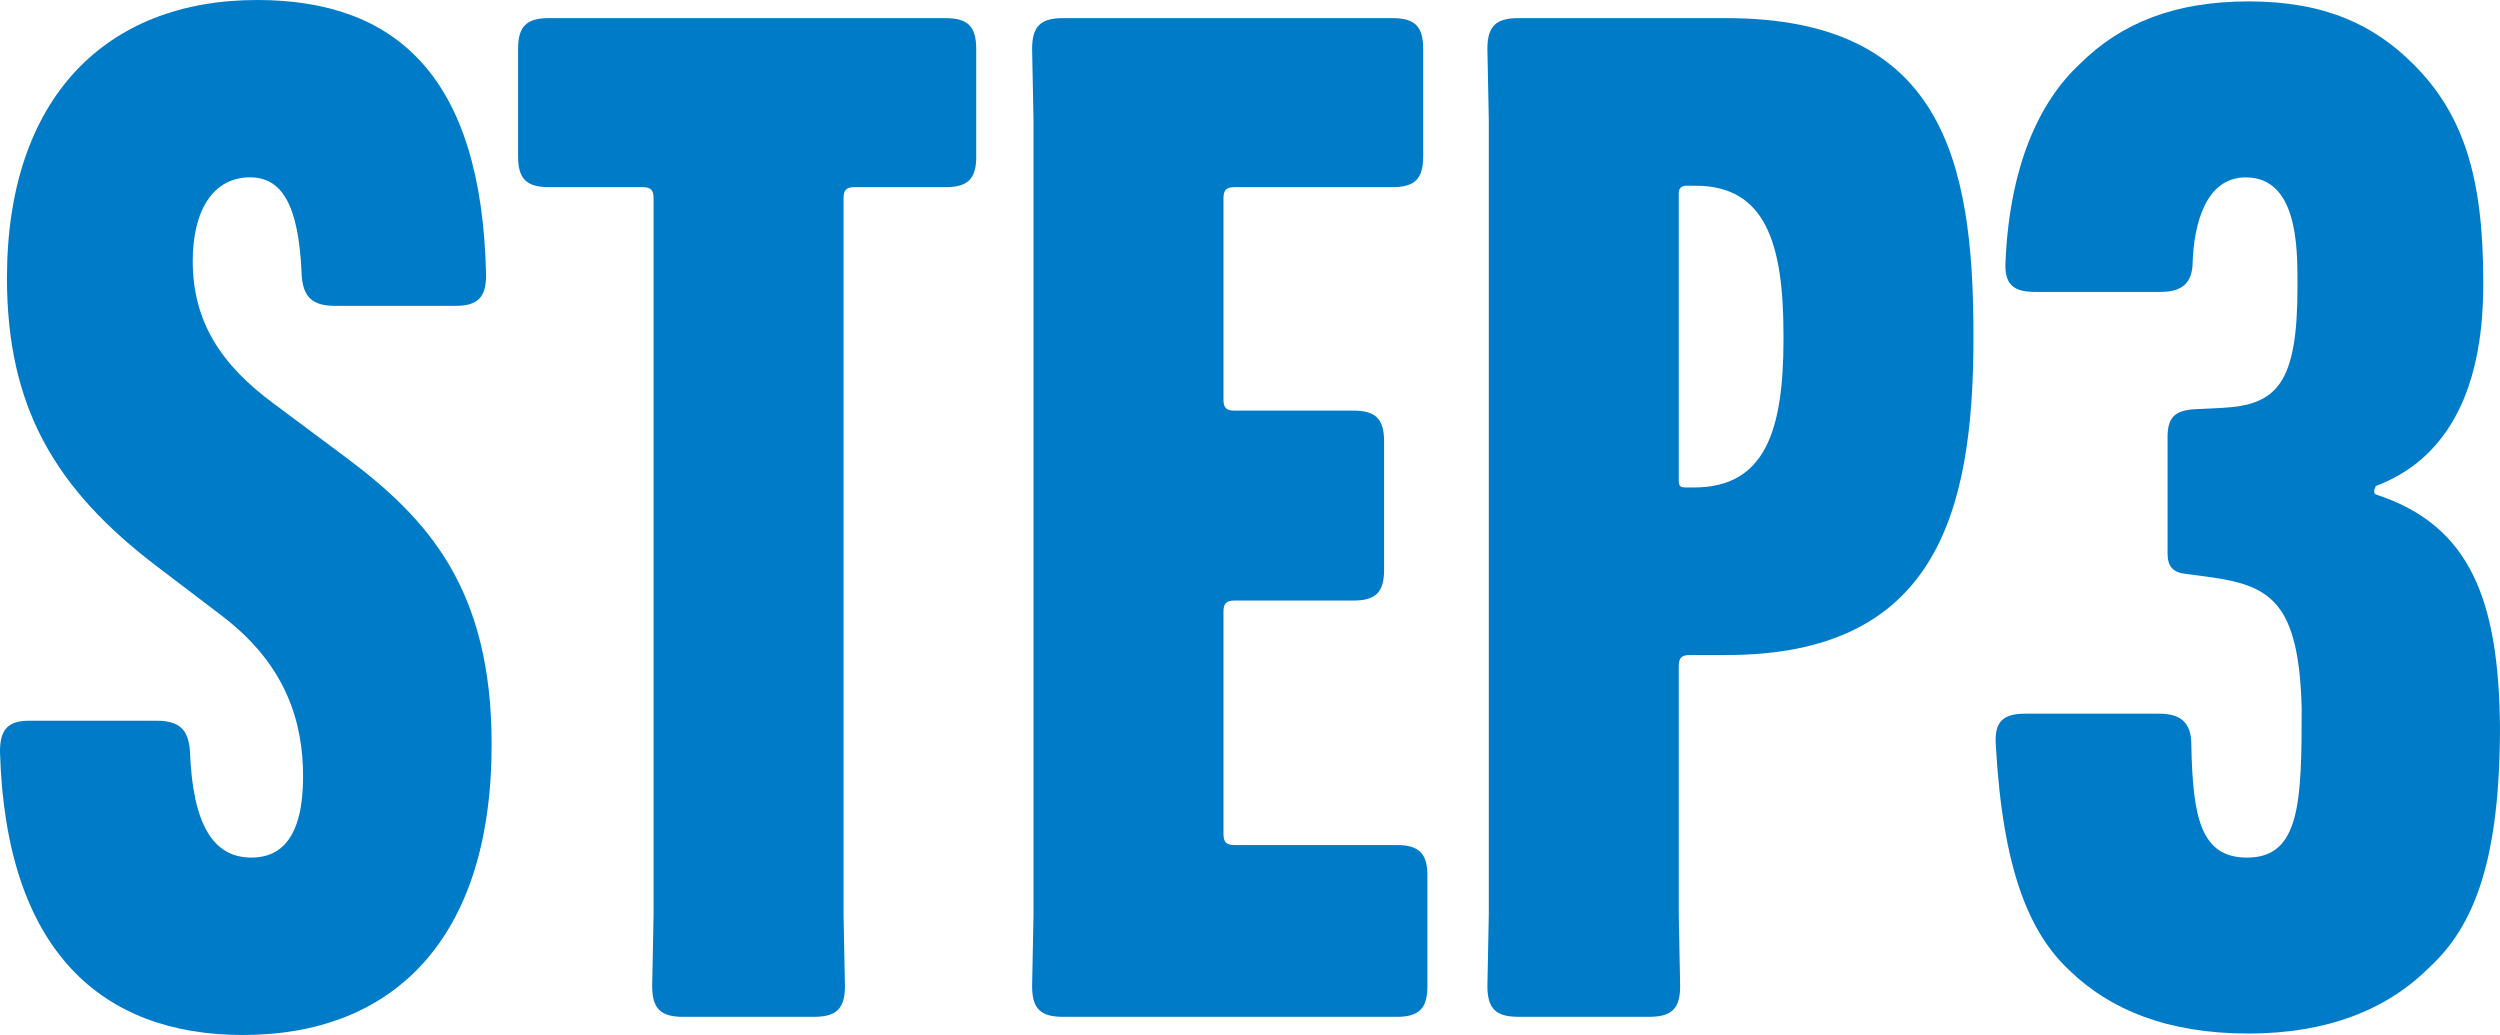
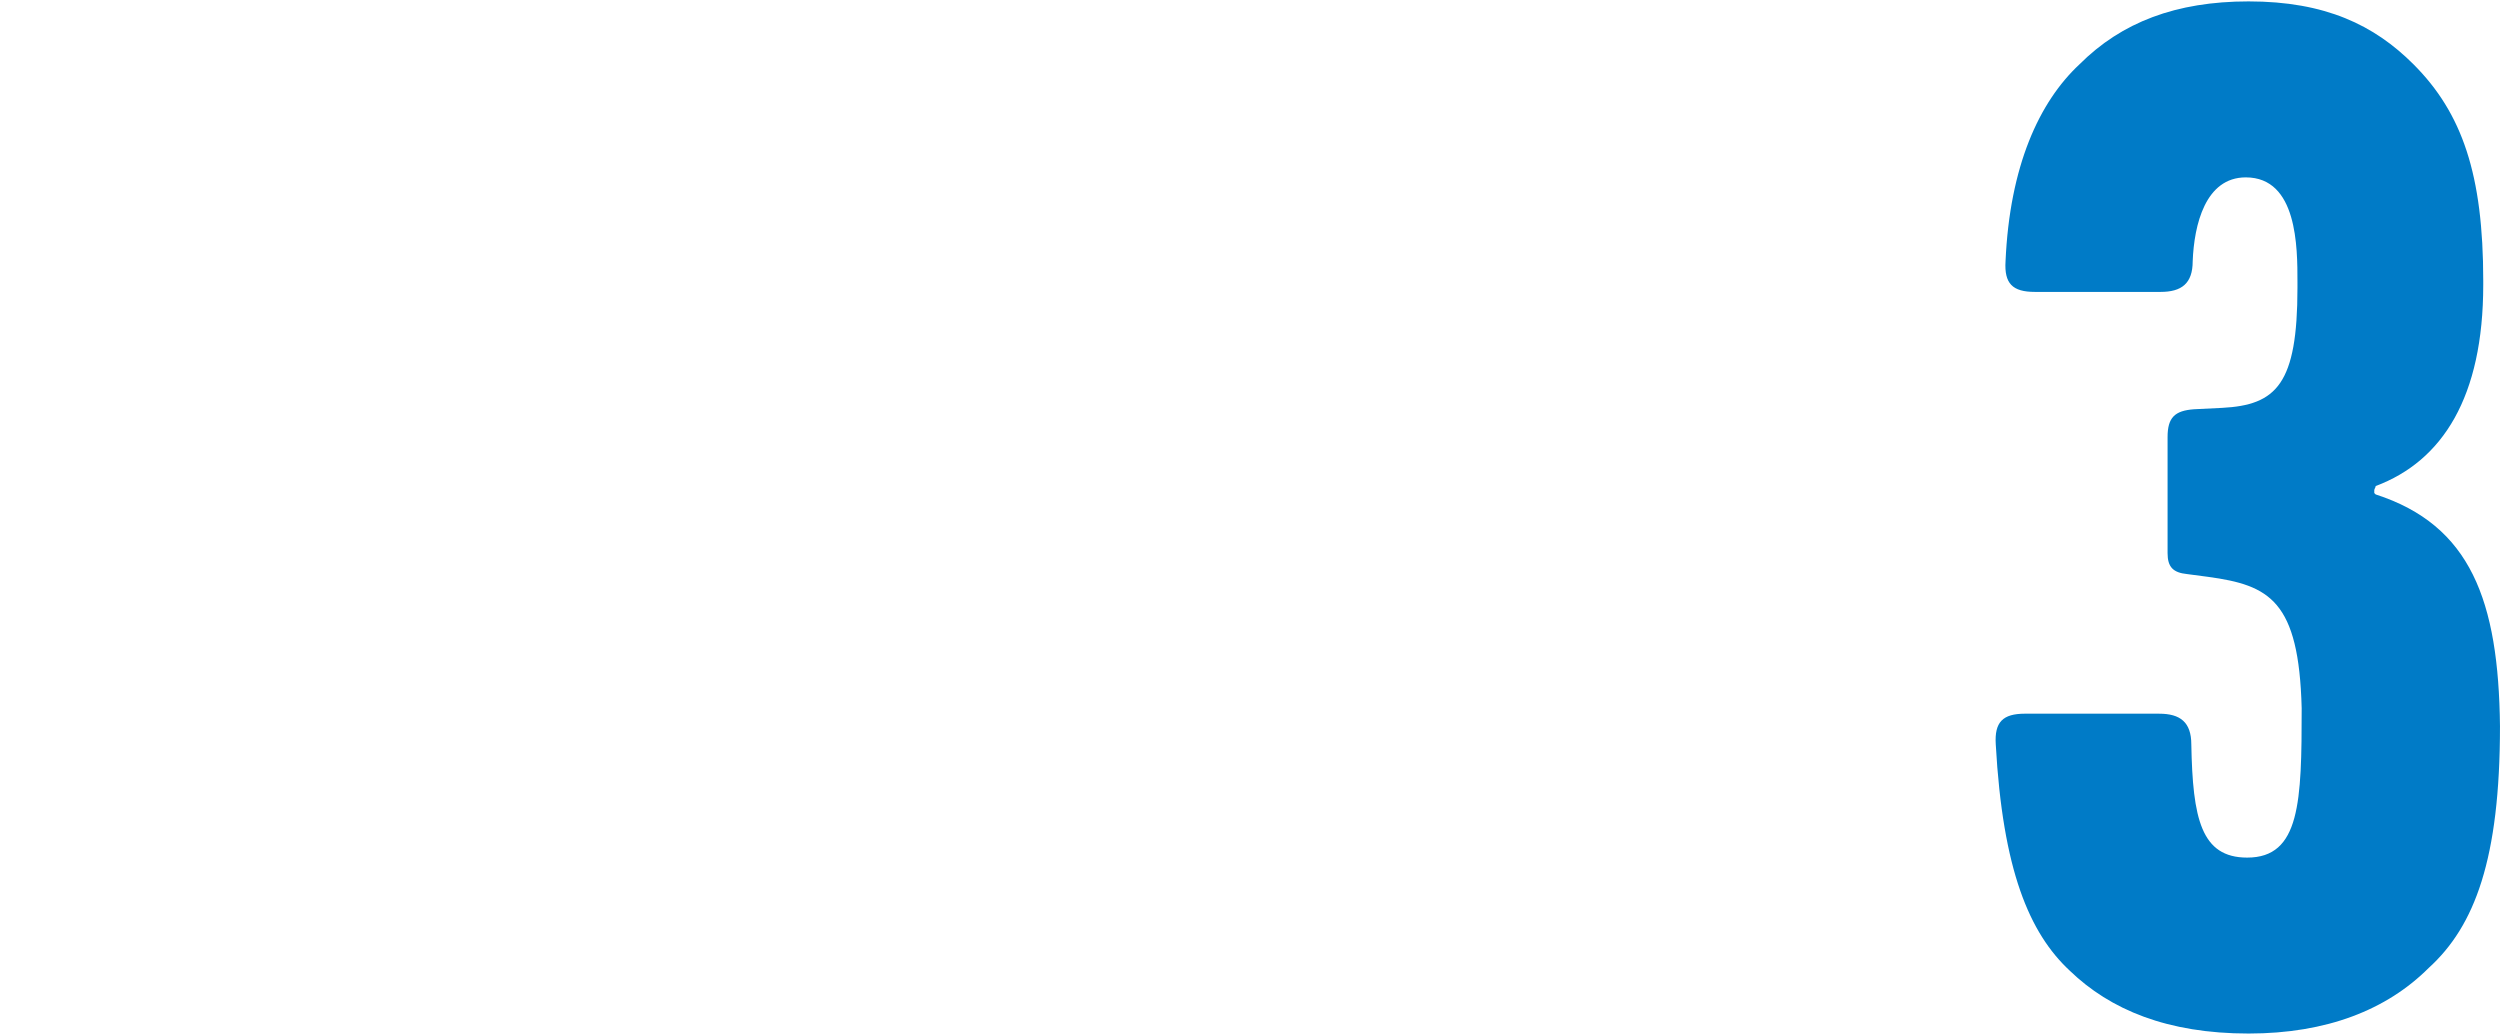
<svg xmlns="http://www.w3.org/2000/svg" id="uuid-353c1d64-7283-4b51-9805-8c714789eda7" data-name="レイヤー 2" viewBox="0 0 112.769 46.686">
  <defs>
    <style>
      .uuid-7eeaceec-a6be-4c4c-9036-bc3c7c8fdb7b {
        fill: #007bc7;
      }
    </style>
  </defs>
  <g id="uuid-0daf500e-8b82-489c-8e85-76b58fd8cd7f" data-name="依頼　コンテンツ8">
    <g>
-       <path class="uuid-7eeaceec-a6be-4c4c-9036-bc3c7c8fdb7b" d="M0,33.895c0-1.008.378-1.385,1.322-1.385h5.733c1.009,0,1.449.377,1.513,1.385.126,3.34,1.071,4.789,2.771,4.789,1.323,0,2.332-.883,2.332-3.654,0-2.457-.757-5.041-3.654-7.246l-2.898-2.205C2.457,22.051.314,18.334.314,12.537.314,4.41,4.788,0,11.593,0c6.237,0,10.144,3.4,10.332,12.41,0,1.008-.378,1.387-1.386,1.387h-5.419c-1.008,0-1.448-.379-1.512-1.387-.126-3.275-.945-4.41-2.331-4.41-1.638,0-2.583,1.449-2.583,3.781,0,2.709,1.26,4.662,3.654,6.426l3.213,2.395c3.717,2.771,6.615,5.922,6.615,12.979,0,8.82-4.473,13.105-11.215,13.105-6.363,0-10.71-3.781-10.962-12.791Z" />
-       <path class="uuid-7eeaceec-a6be-4c4c-9036-bc3c7c8fdb7b" d="M44.037,7.055c0,1.01-.378,1.387-1.387,1.387h-4.095c-.378,0-.504.127-.504.504v32.32l.062,3.215c0,1.008-.378,1.385-1.386,1.385h-5.923c-1.008,0-1.386-.377-1.386-1.385l.063-3.215V8.945c0-.377-.126-.504-.504-.504h-4.222c-1.008,0-1.386-.377-1.386-1.387V2.205c0-1.01.378-1.387,1.386-1.387h17.893c1.009,0,1.387.377,1.387,1.387v4.85Z" />
-       <path class="uuid-7eeaceec-a6be-4c4c-9036-bc3c7c8fdb7b" d="M62.433,25.705c0,1.008-.378,1.385-1.386,1.385h-5.355c-.378,0-.504.127-.504.504v10.018c0,.379.126.506.504.506h7.309c1.008,0,1.386.377,1.386,1.385v4.979c0,1.008-.378,1.385-1.386,1.385h-15.059c-1.008,0-1.386-.377-1.386-1.385l.063-3.215V5.418l-.063-3.213c0-1.01.378-1.387,1.386-1.387h14.869c1.008,0,1.386.377,1.386,1.387v4.85c0,1.01-.378,1.387-1.386,1.387h-7.119c-.378,0-.504.127-.504.504v9.072c0,.379.126.504.504.504h5.355c1.008,0,1.386.379,1.386,1.387v5.797Z" />
-       <path class="uuid-7eeaceec-a6be-4c4c-9036-bc3c7c8fdb7b" d="M68.479,45.865c-1.008,0-1.386-.377-1.386-1.385l.063-3.215V5.418l-.063-3.213c0-1.01.378-1.387,1.386-1.387h9.388c9.703,0,11.151,6.363,11.151,14.301v.127c0,8.002-1.764,14.301-11.151,14.301h-1.638c-.378,0-.504.127-.504.506v11.213l.062,3.215c0,1.008-.378,1.385-1.386,1.385h-5.923ZM76.039,8.379c-.188,0-.314.125-.314.314v12.979c0,.252.062.316.314.316h.378c3.214,0,4.032-2.584,4.032-6.68v-.189c0-4.158-.818-6.74-3.969-6.74h-.441Z" />
      <path class="uuid-7eeaceec-a6be-4c4c-9036-bc3c7c8fdb7b" d="M91.348,32.193h6.048c.945,0,1.449.379,1.449,1.387.062,3.34.44,5.104,2.52,5.104,2.395,0,2.458-2.52,2.458-6.742-.126-4.852-1.449-5.543-4.222-5.922l-.945-.125c-.63-.064-.882-.316-.882-.945v-5.23c0-.881.315-1.197,1.197-1.26l1.26-.062c2.457-.127,3.402-1.072,3.402-5.418v-.252c0-1.576,0-4.727-2.331-4.727-1.827,0-2.331,2.143-2.395,3.781,0,1.008-.504,1.385-1.448,1.385h-5.671c-1.008,0-1.386-.377-1.323-1.385.189-4.285,1.513-7.184,3.34-8.885,1.89-1.889,4.347-2.834,7.623-2.834,3.465,0,5.67,1.07,7.435,2.834,2.205,2.205,3.15,4.979,3.15,9.766v.189c0,5.041-1.827,7.939-4.852,9.072,0,.064-.063.127-.063.189v.127l.063.062c4.284,1.387,5.544,4.787,5.607,10.459,0,5.984-1.134,9.008-3.213,10.898-1.891,1.891-4.6,2.961-8.128,2.961-3.654,0-6.237-1.07-8.064-2.834-1.827-1.701-3.024-4.537-3.339-10.207-.063-1.008.314-1.387,1.323-1.387Z" />
    </g>
  </g>
</svg>